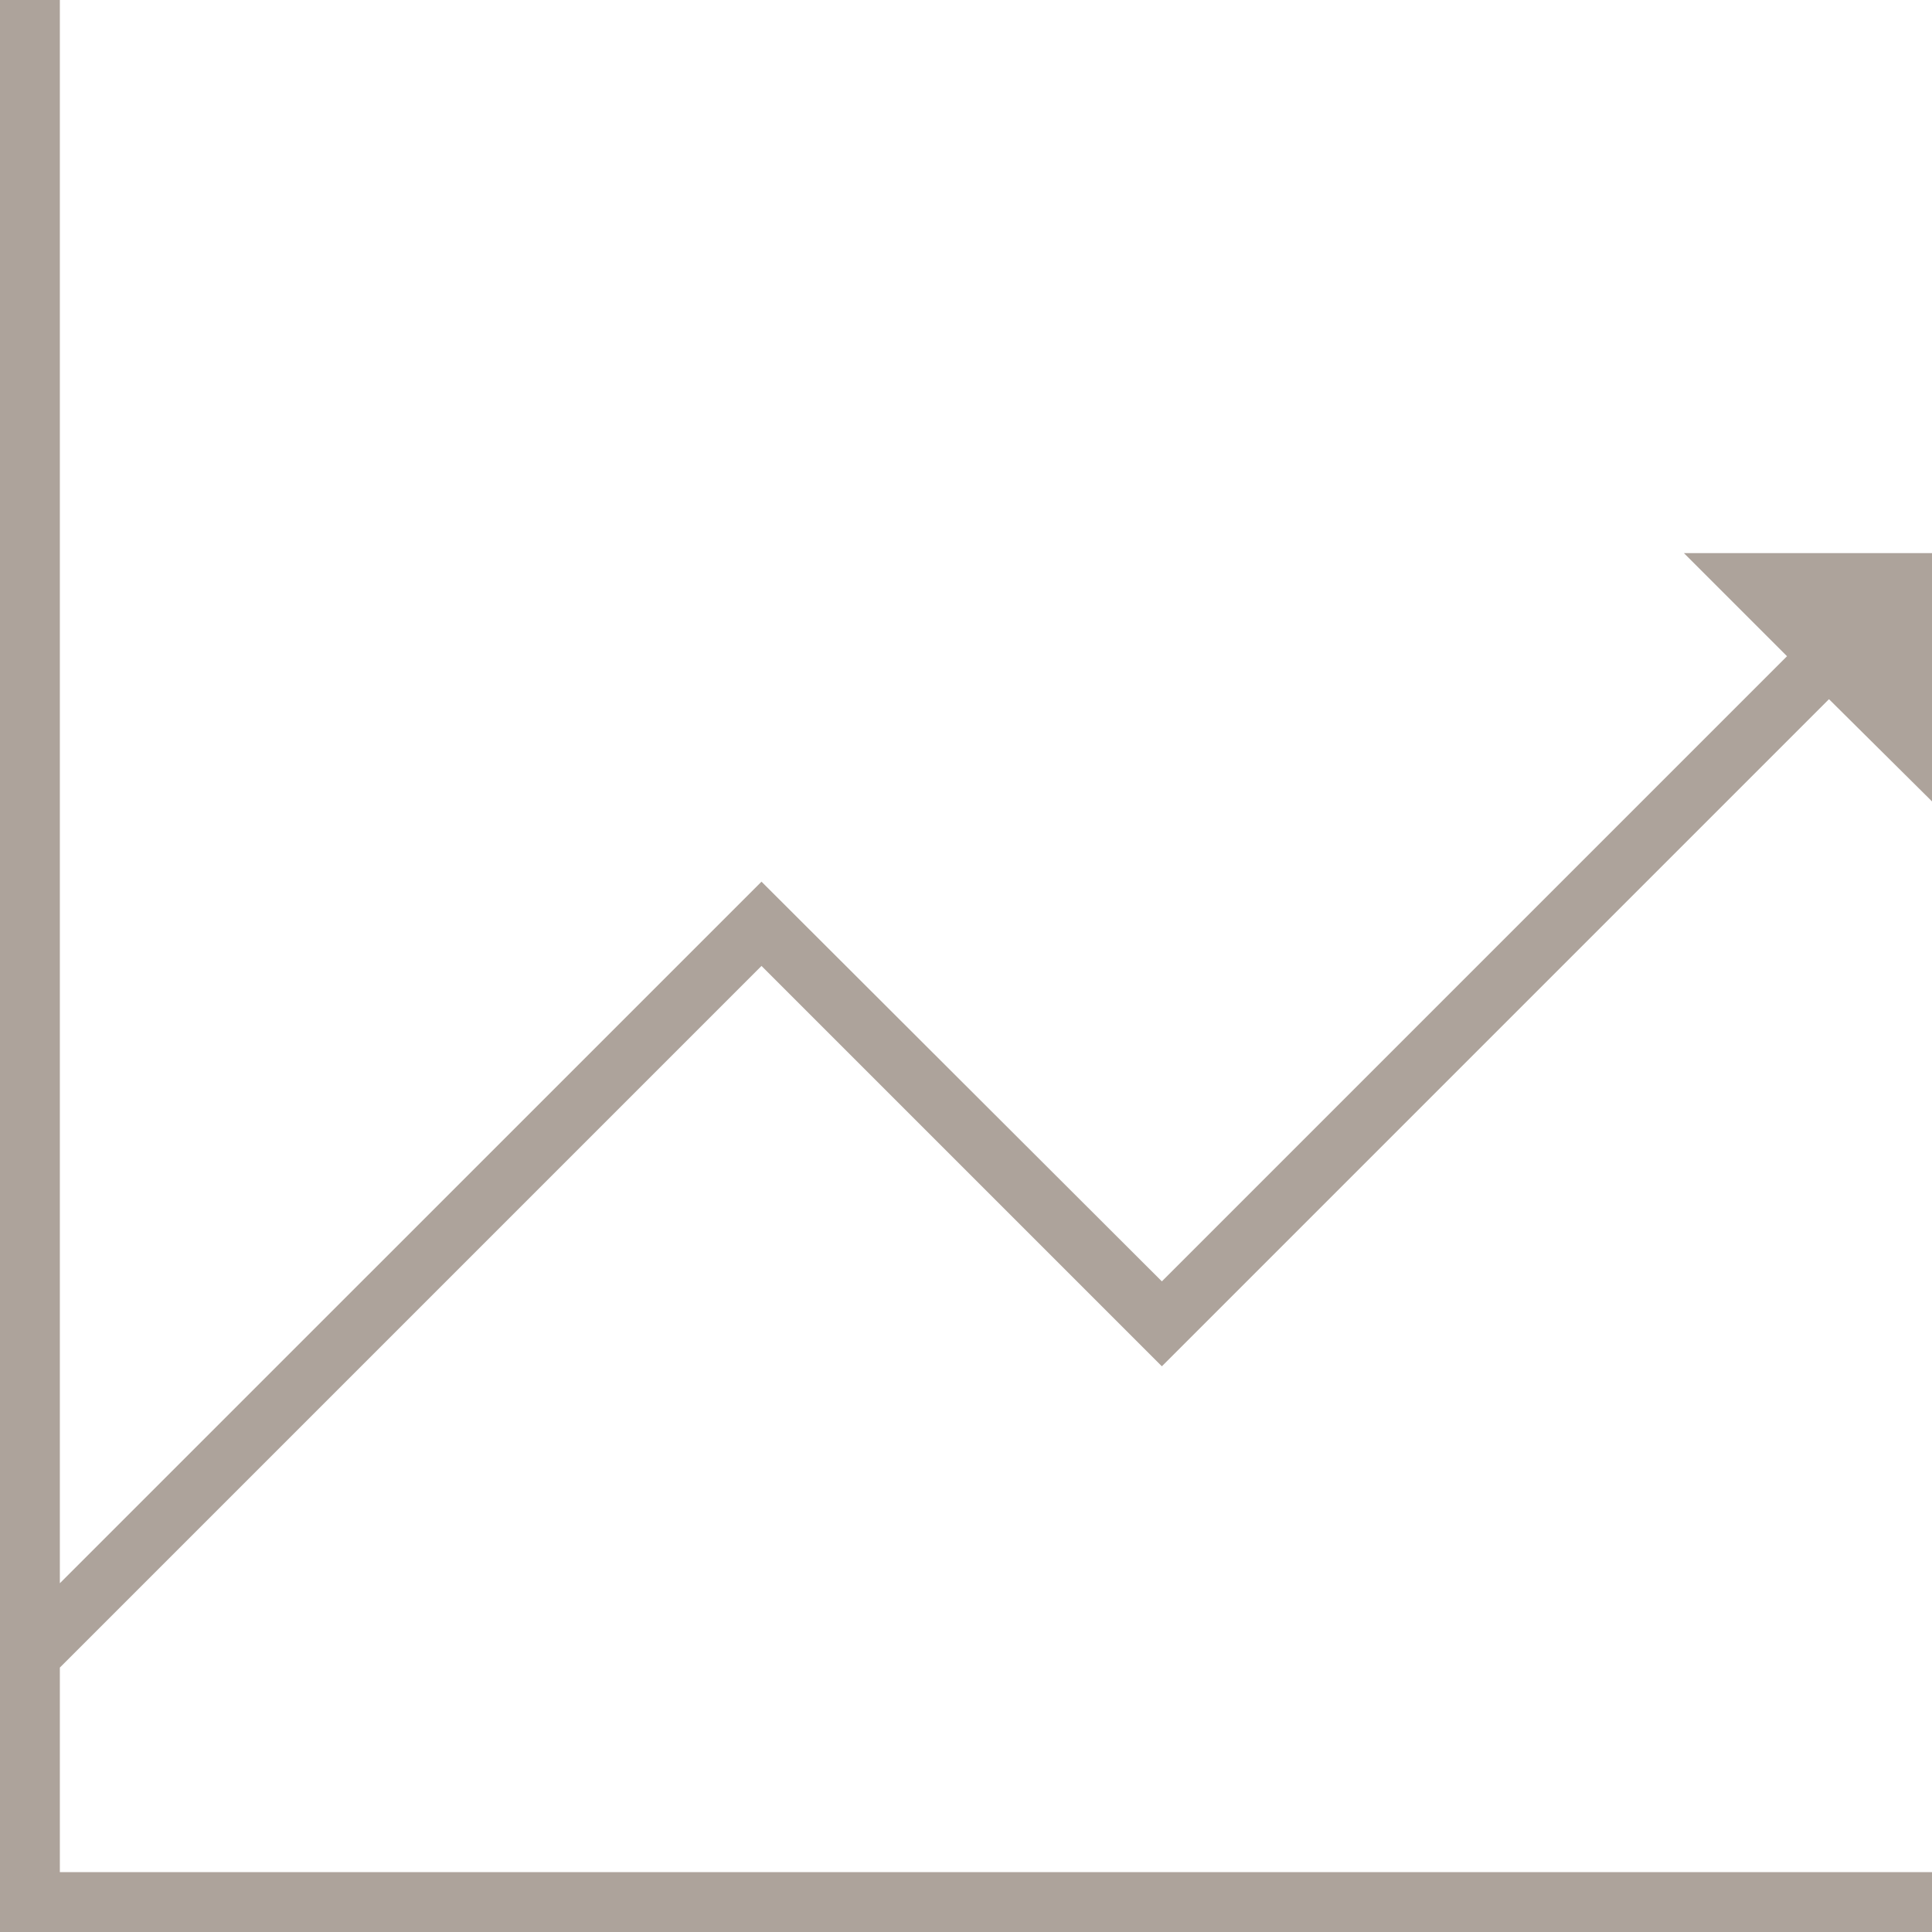
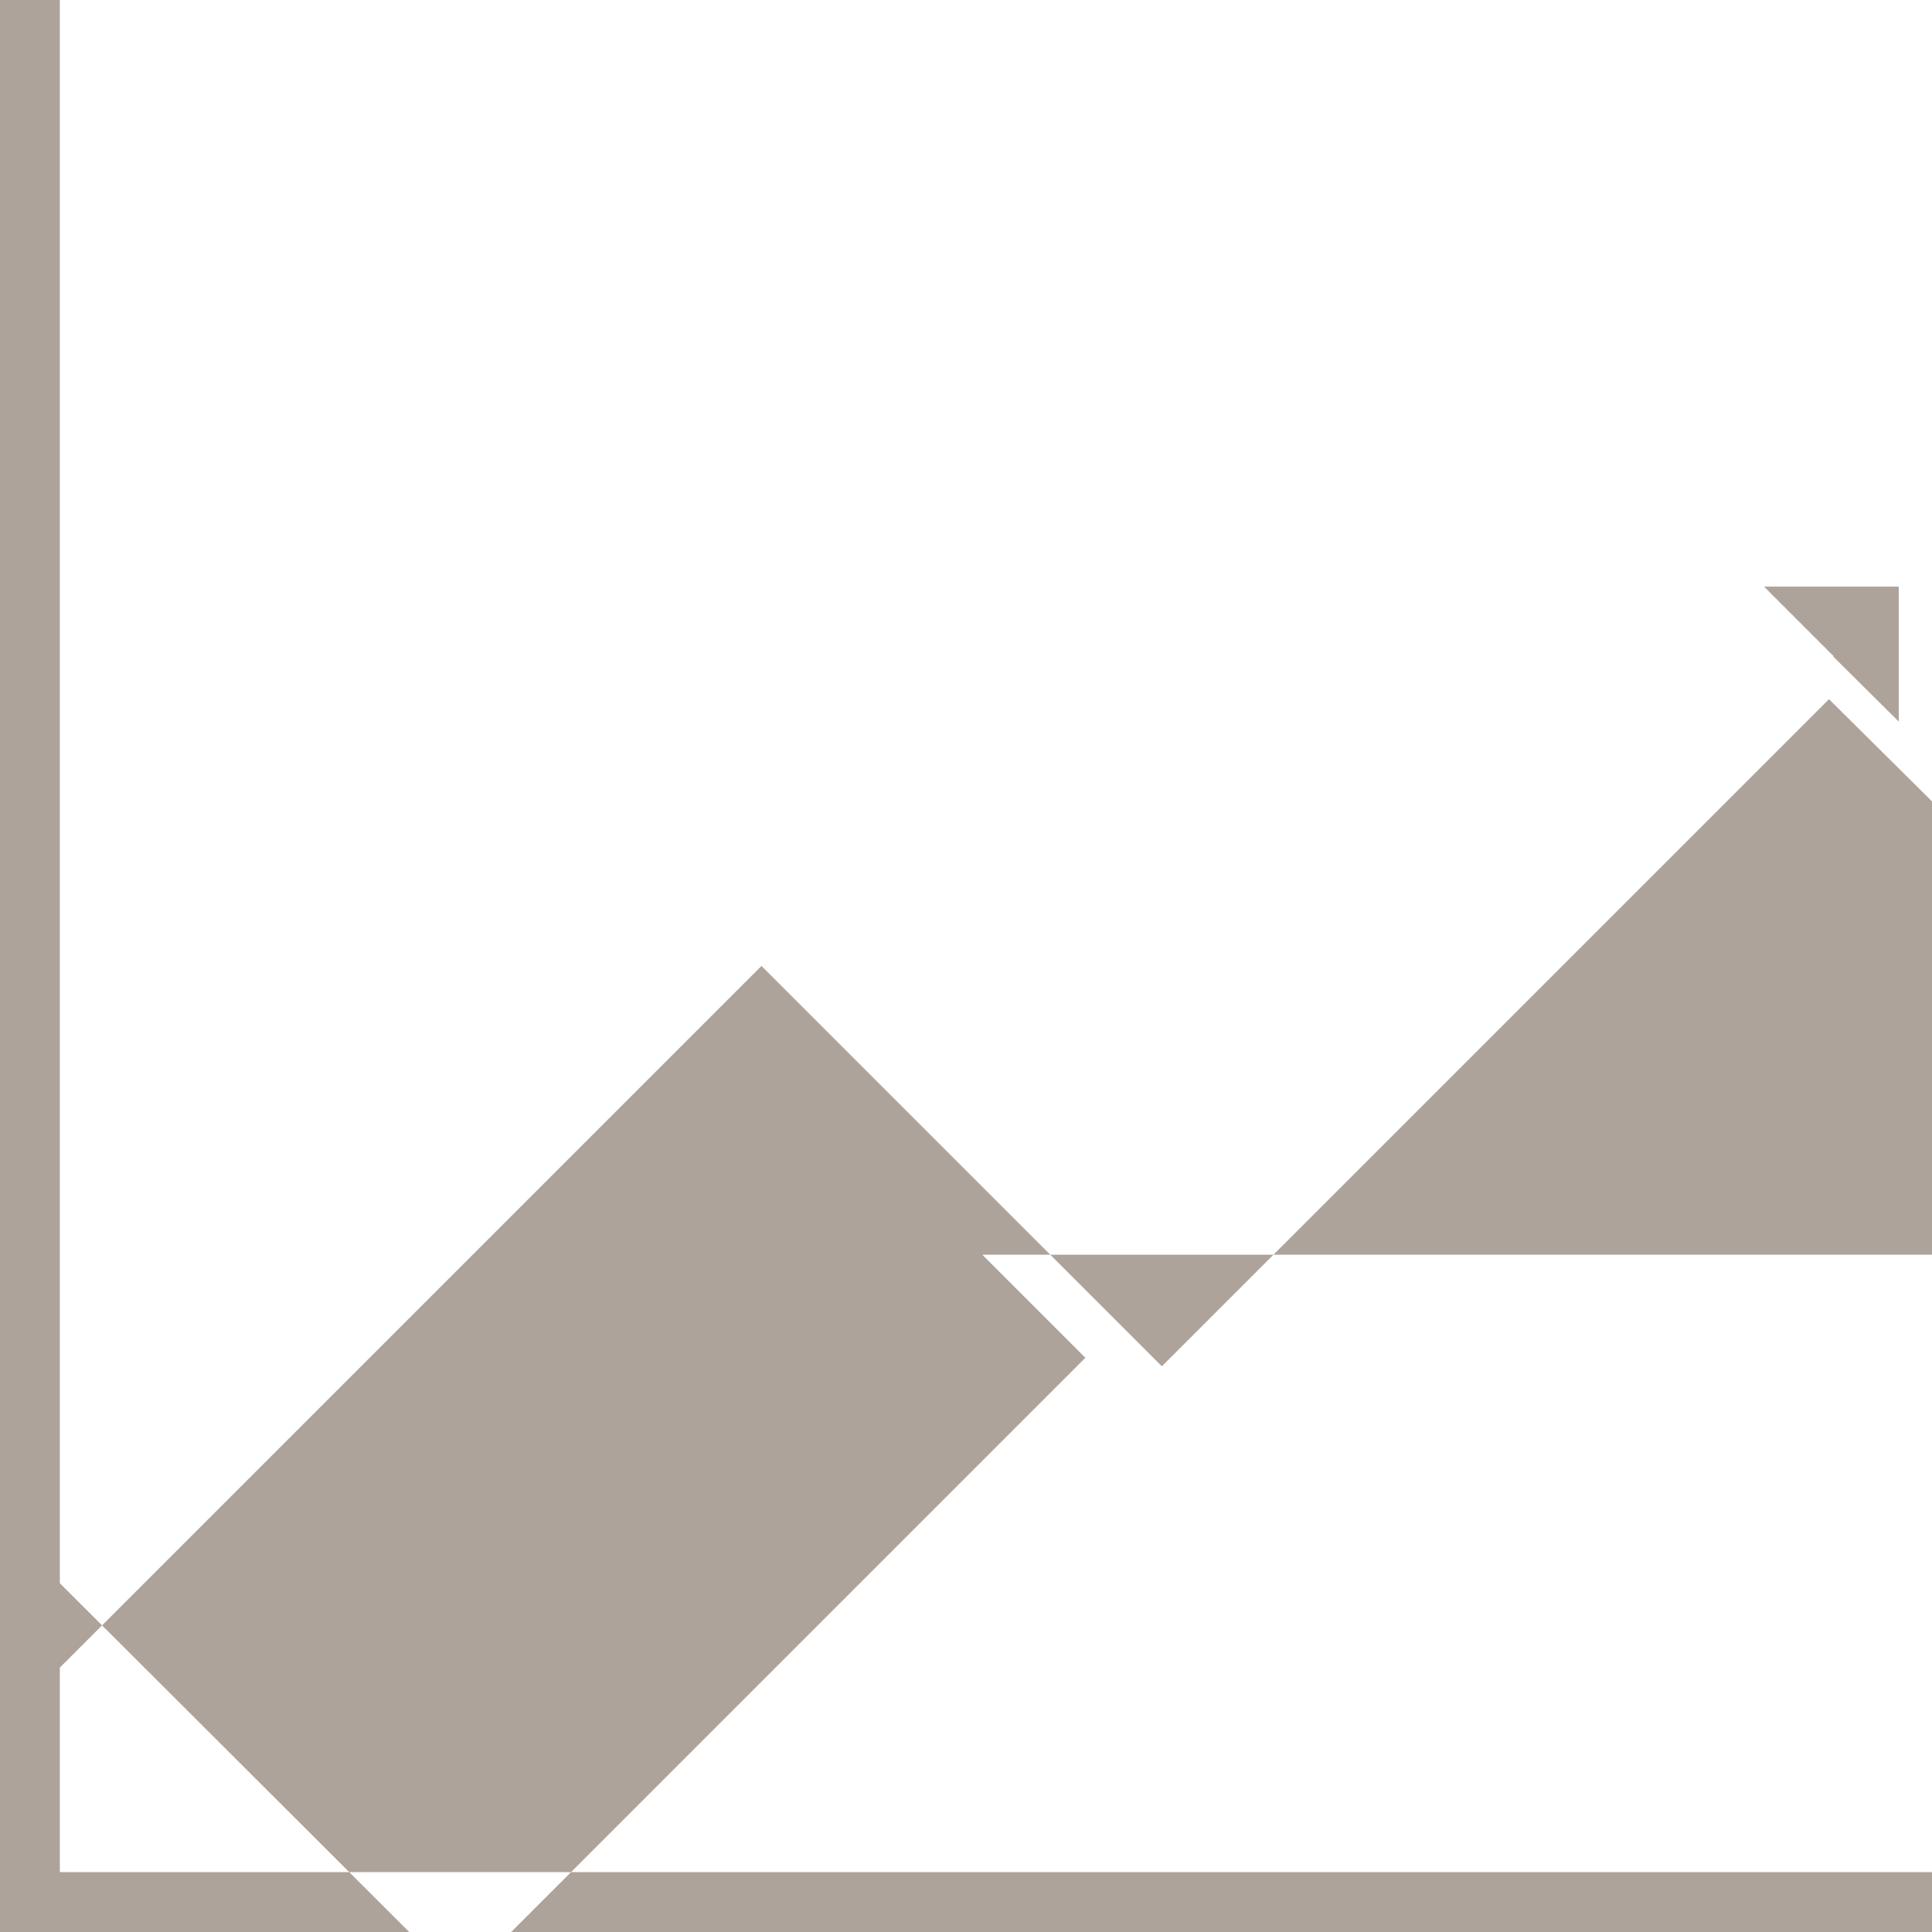
<svg xmlns="http://www.w3.org/2000/svg" id="Layer_1" data-name="Layer 1" viewBox="0 0 290.5 290.5">
  <defs>
    <style>.cls-1{fill:#ada39b;}</style>
  </defs>
  <title>graph</title>
-   <polygon class="cls-1" points="114.5 141.7 174.7 201.9 275 101.6 288 114.5 288 85.7 259.2 85.7 272.2 98.7 174.7 196.2 114.5 136.1 6.5 244.1 6.5 2.5 2.5 2.5 2.5 288 288 288 288 284 6.5 284 6.5 249.7 114.5 141.7" />
-   <path class="cls-1" d="M452,541H161.5V250.5h9V488.56L276,383.07l60.2,60.1,94-94-15.5-15.5H452V371l-15.49-15.37L336.2,455.94,276,395.74,170.5,501.24V532H452ZM437.18,349.25,447,359V338.7H426.74l10.5,10.5Z" transform="translate(-161.5 -250.5)" />
+   <path class="cls-1" d="M452,541H161.5V250.5h9V488.56l60.2,60.1,94-94-15.5-15.5H452V371l-15.49-15.37L336.2,455.94,276,395.74,170.5,501.24V532H452ZM437.18,349.25,447,359V338.7H426.74l10.5,10.5Z" transform="translate(-161.5 -250.5)" />
</svg>